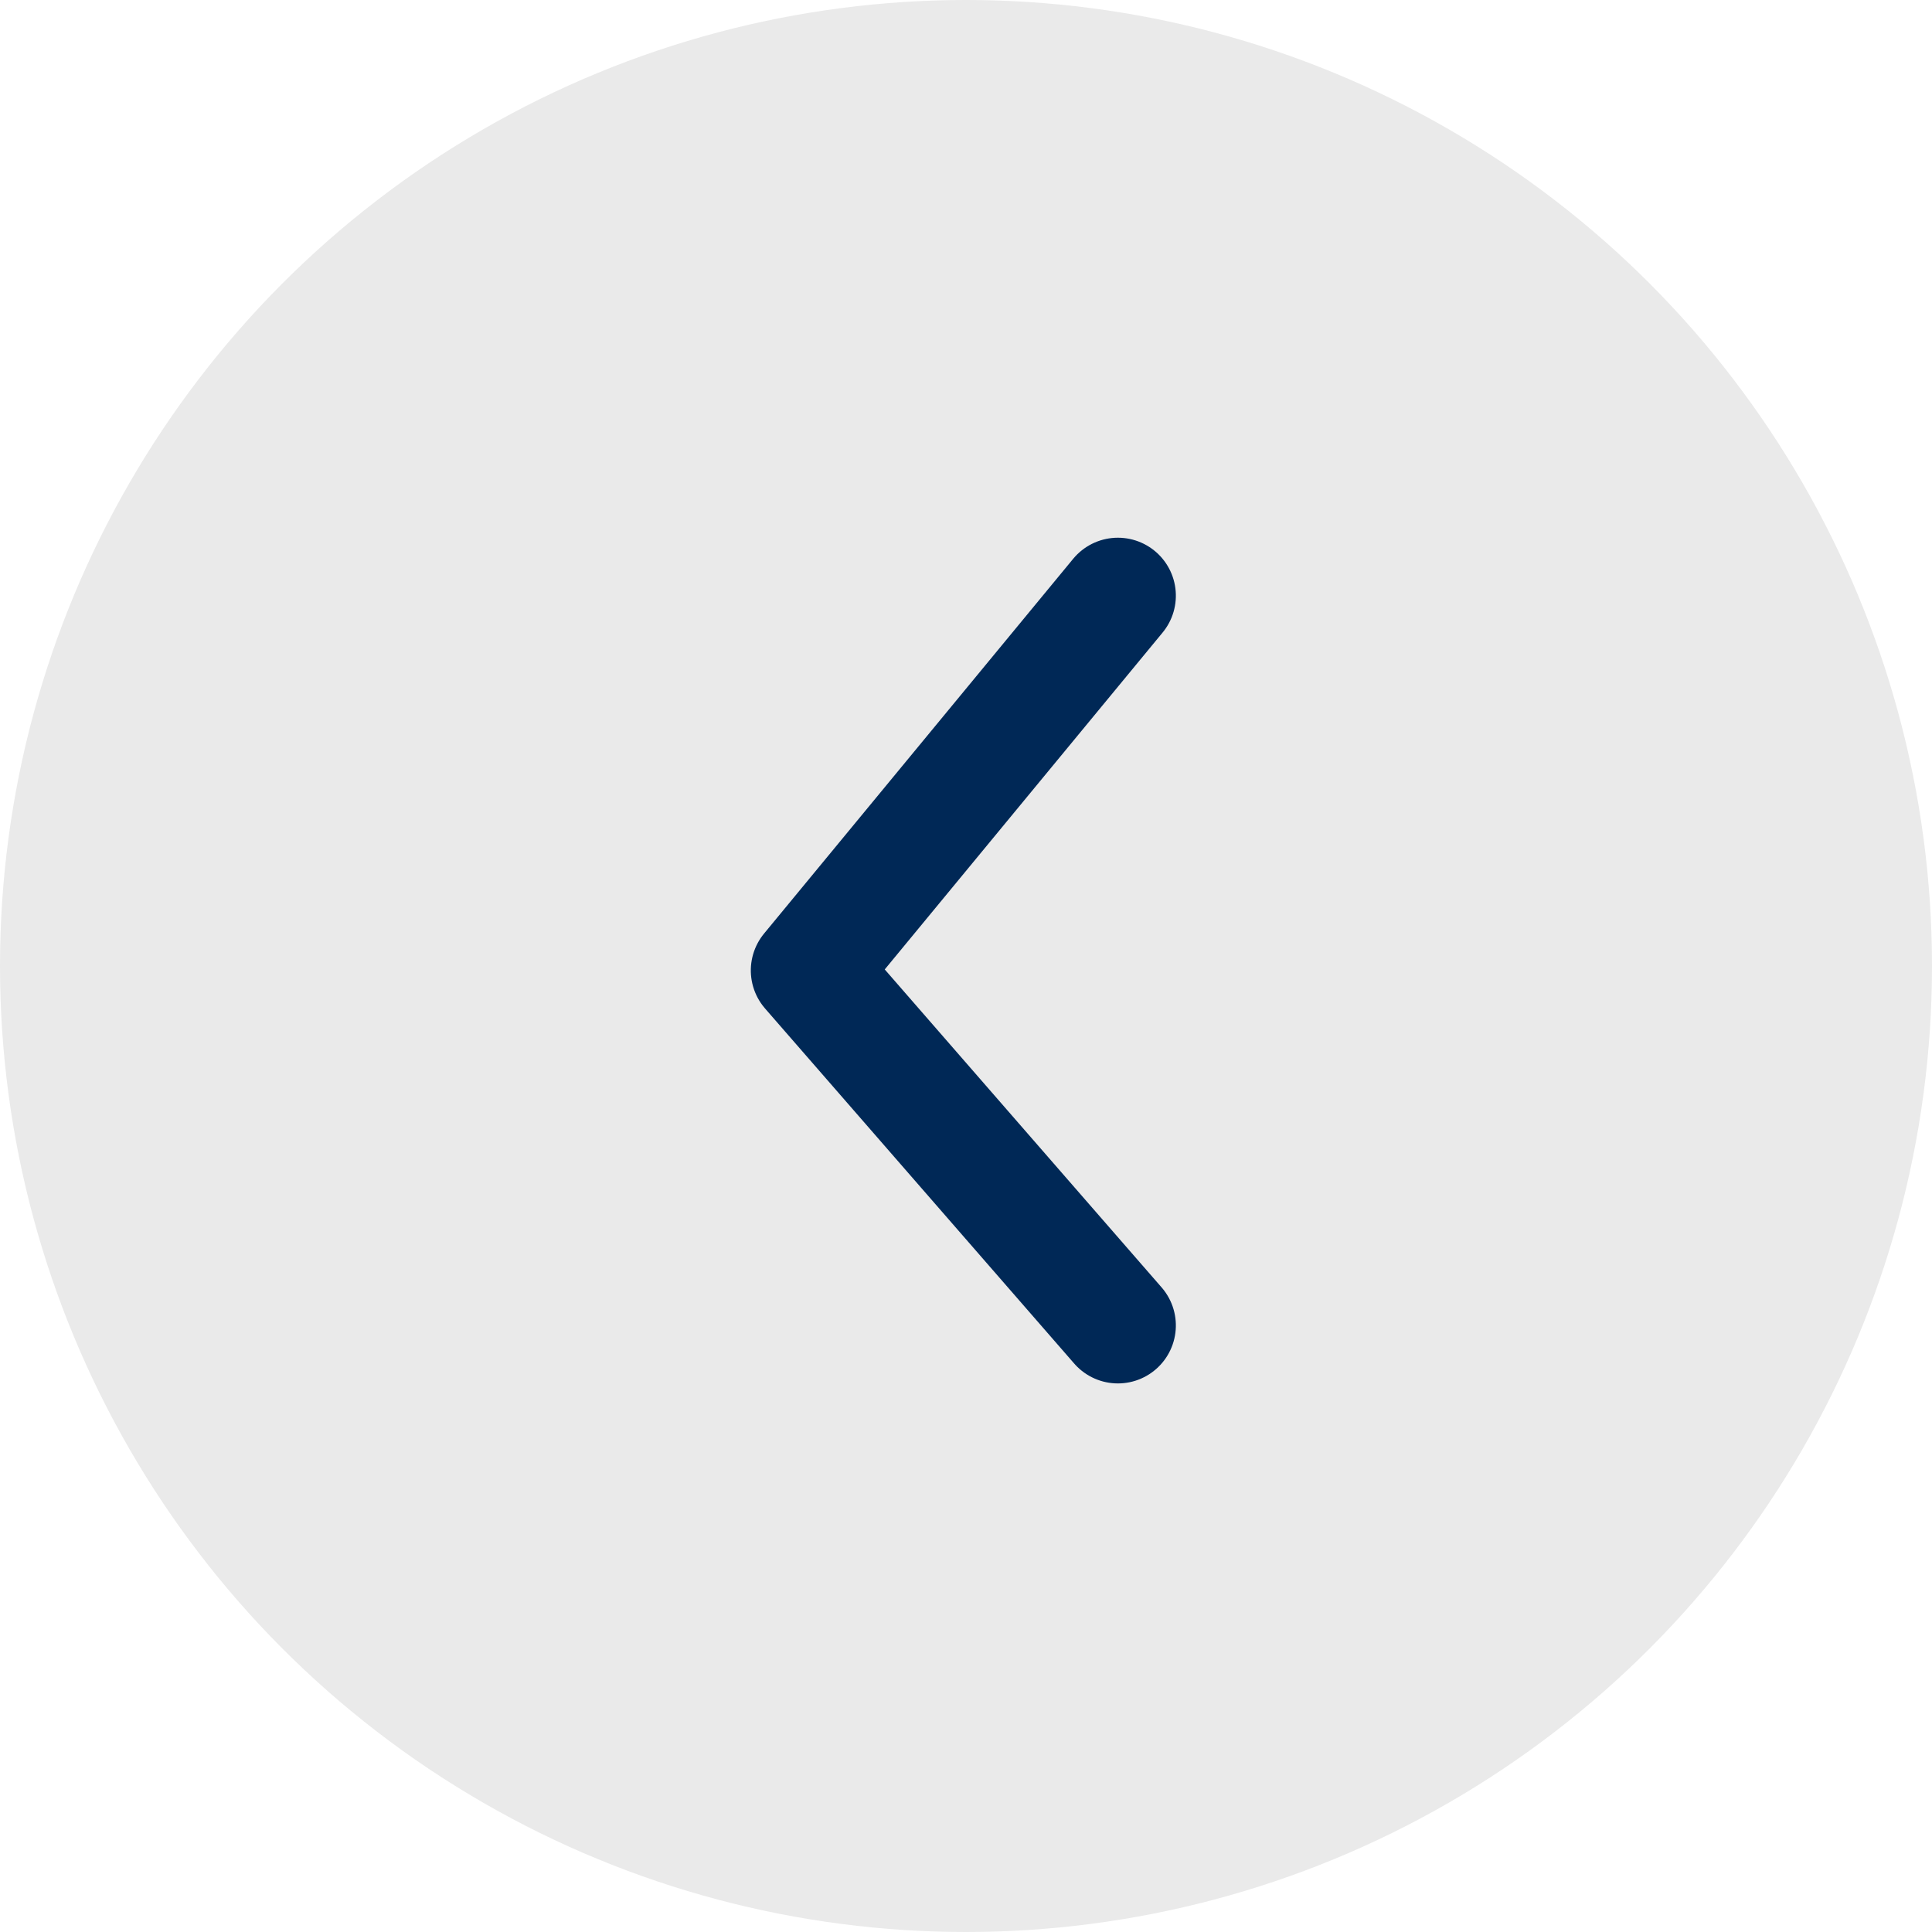
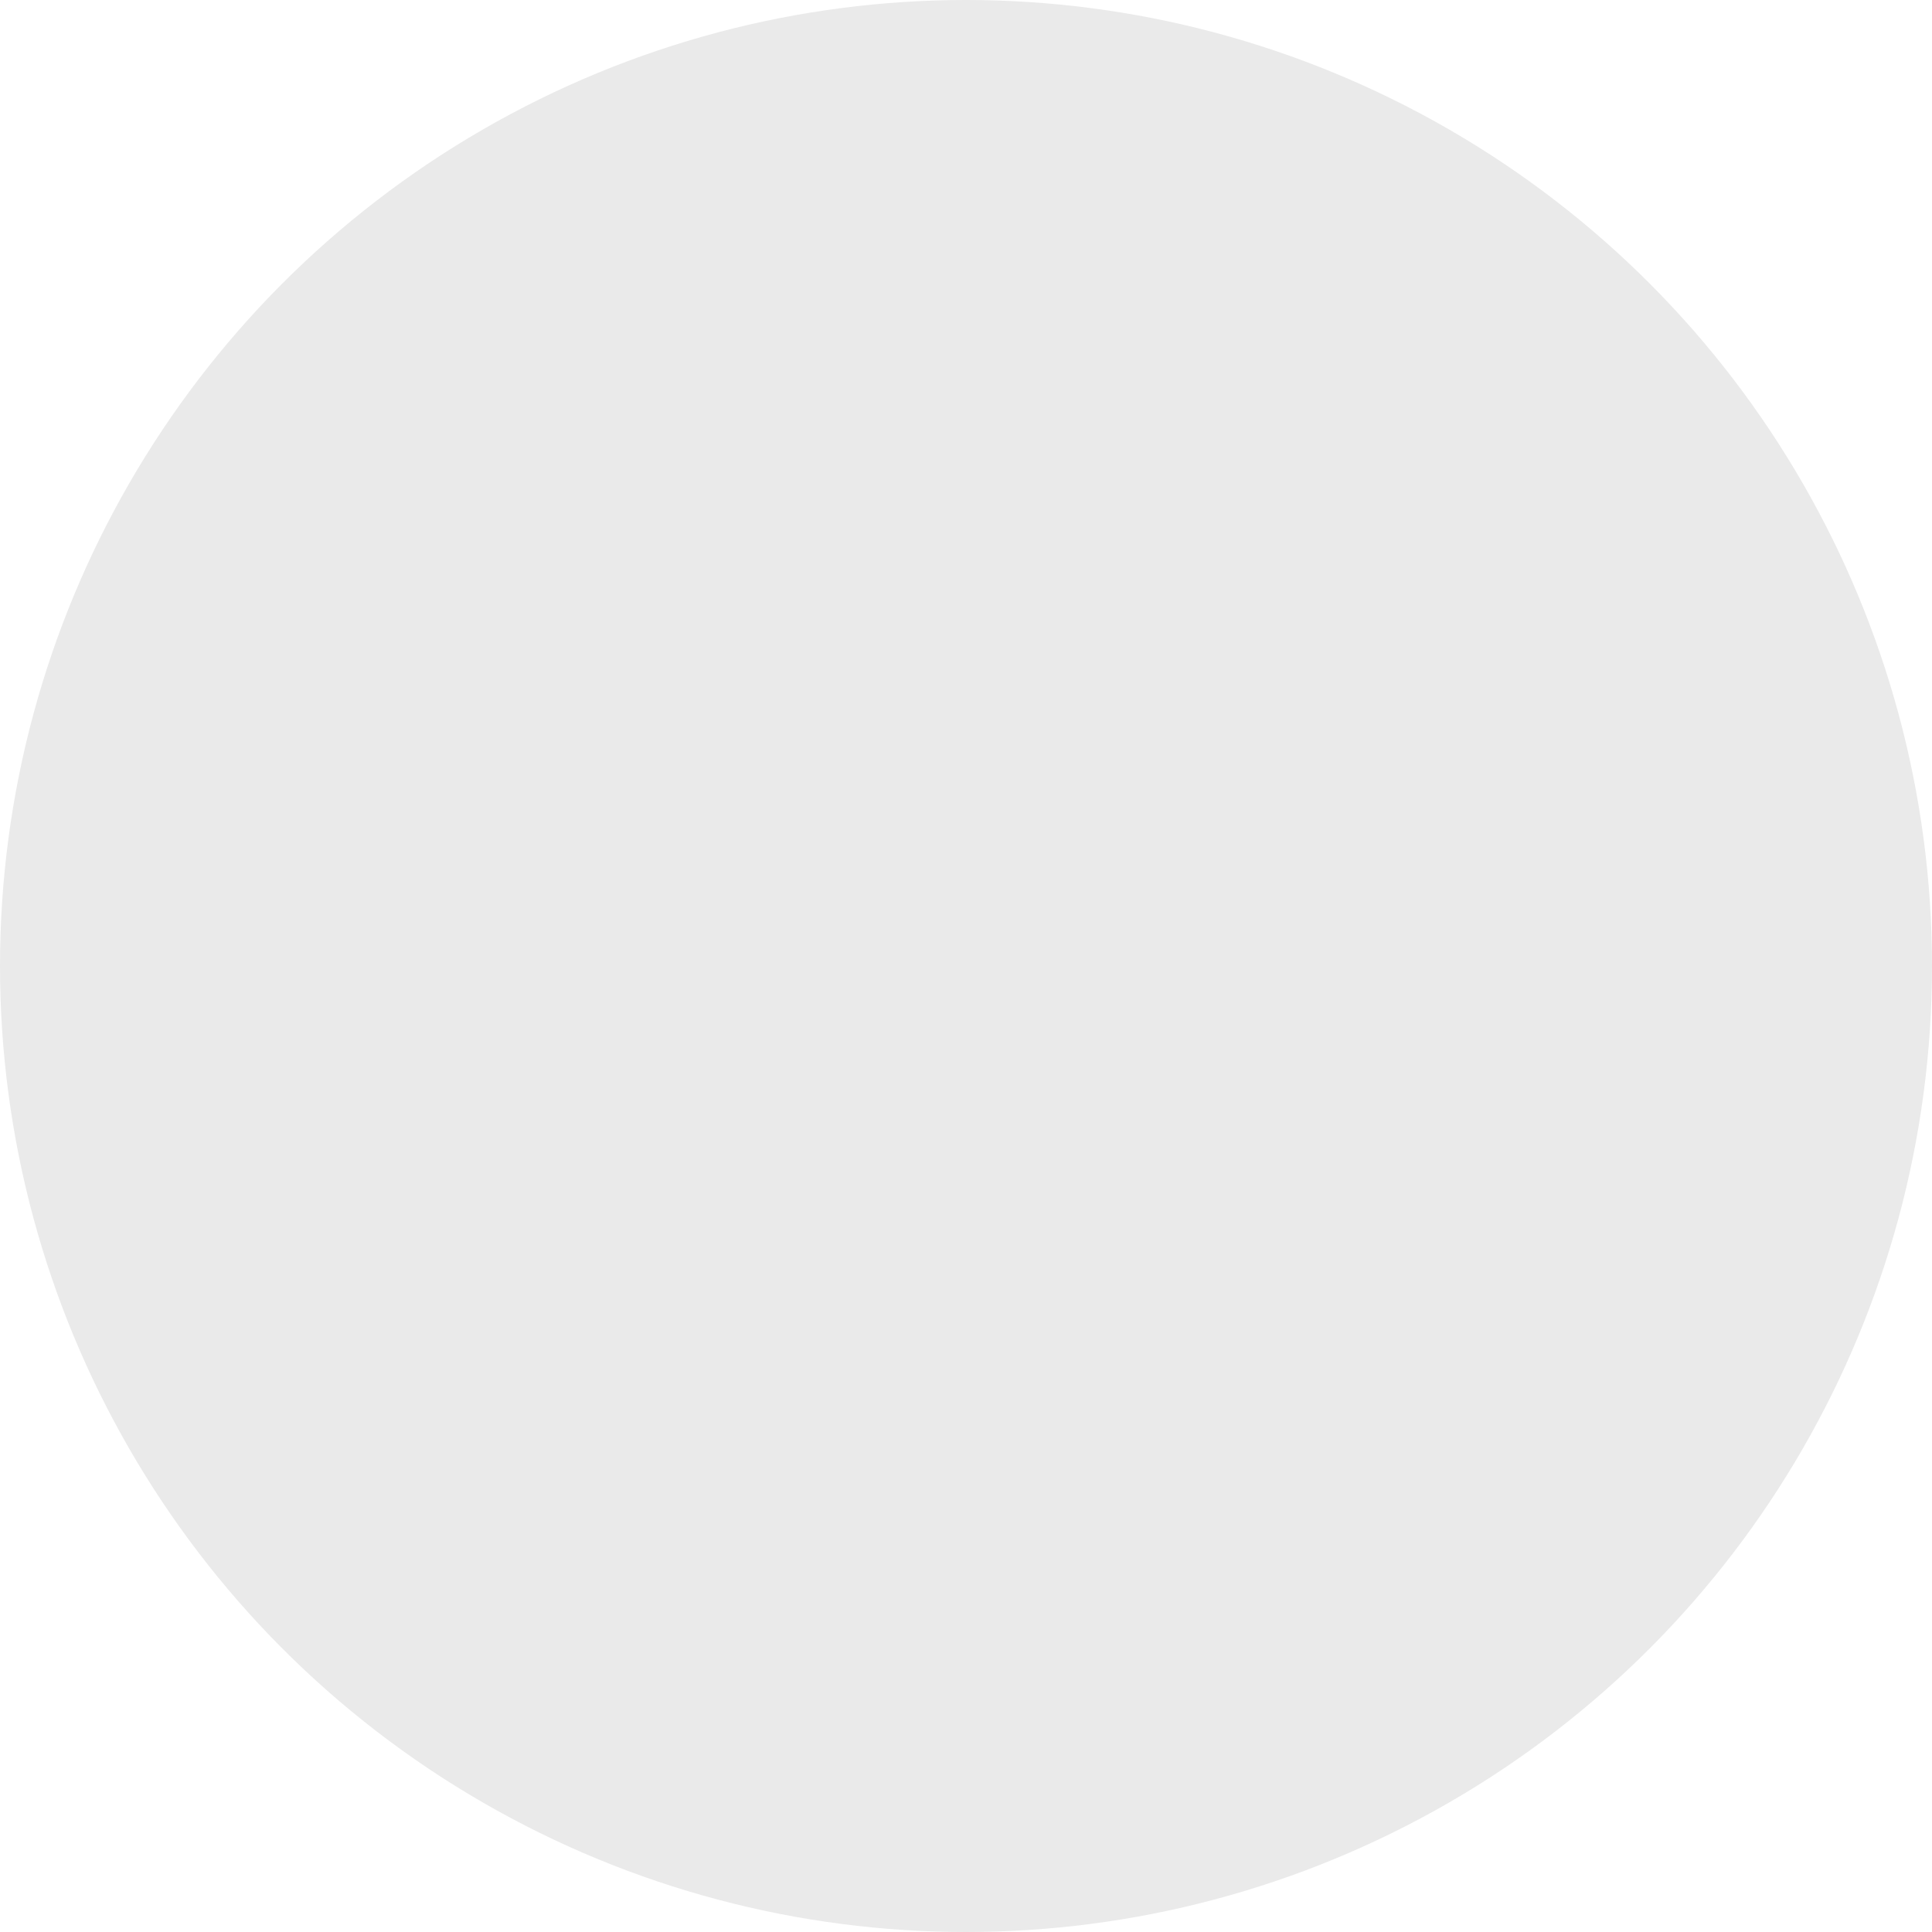
<svg xmlns="http://www.w3.org/2000/svg" width="50px" height="50px" viewBox="0 0 50 50" version="1.1">
  <title>Group 6</title>
  <desc>Created with Sketch.</desc>
  <g id="Home-&amp;-Solutions-Pages" stroke="none" stroke-width="1" fill="none" fill-rule="evenodd">
    <g id="UI-Home-01" transform="translate(-27, -1061)">
      <g id="Group-6" transform="translate(27, 1061)">
        <circle id="Oval" fill="#EAEAEA" cx="25" cy="25" r="25" />
-         <polyline id="Line-2-Copy" stroke="#002856" stroke-width="3" stroke-linecap="round" stroke-linejoin="round" transform="translate(24.931, 24.859) rotate(-630) translate(-24.931, -24.859) " points="34.375 20.859 25.187 28.859 15.488 20.859" />
      </g>
    </g>
  </g>
</svg>